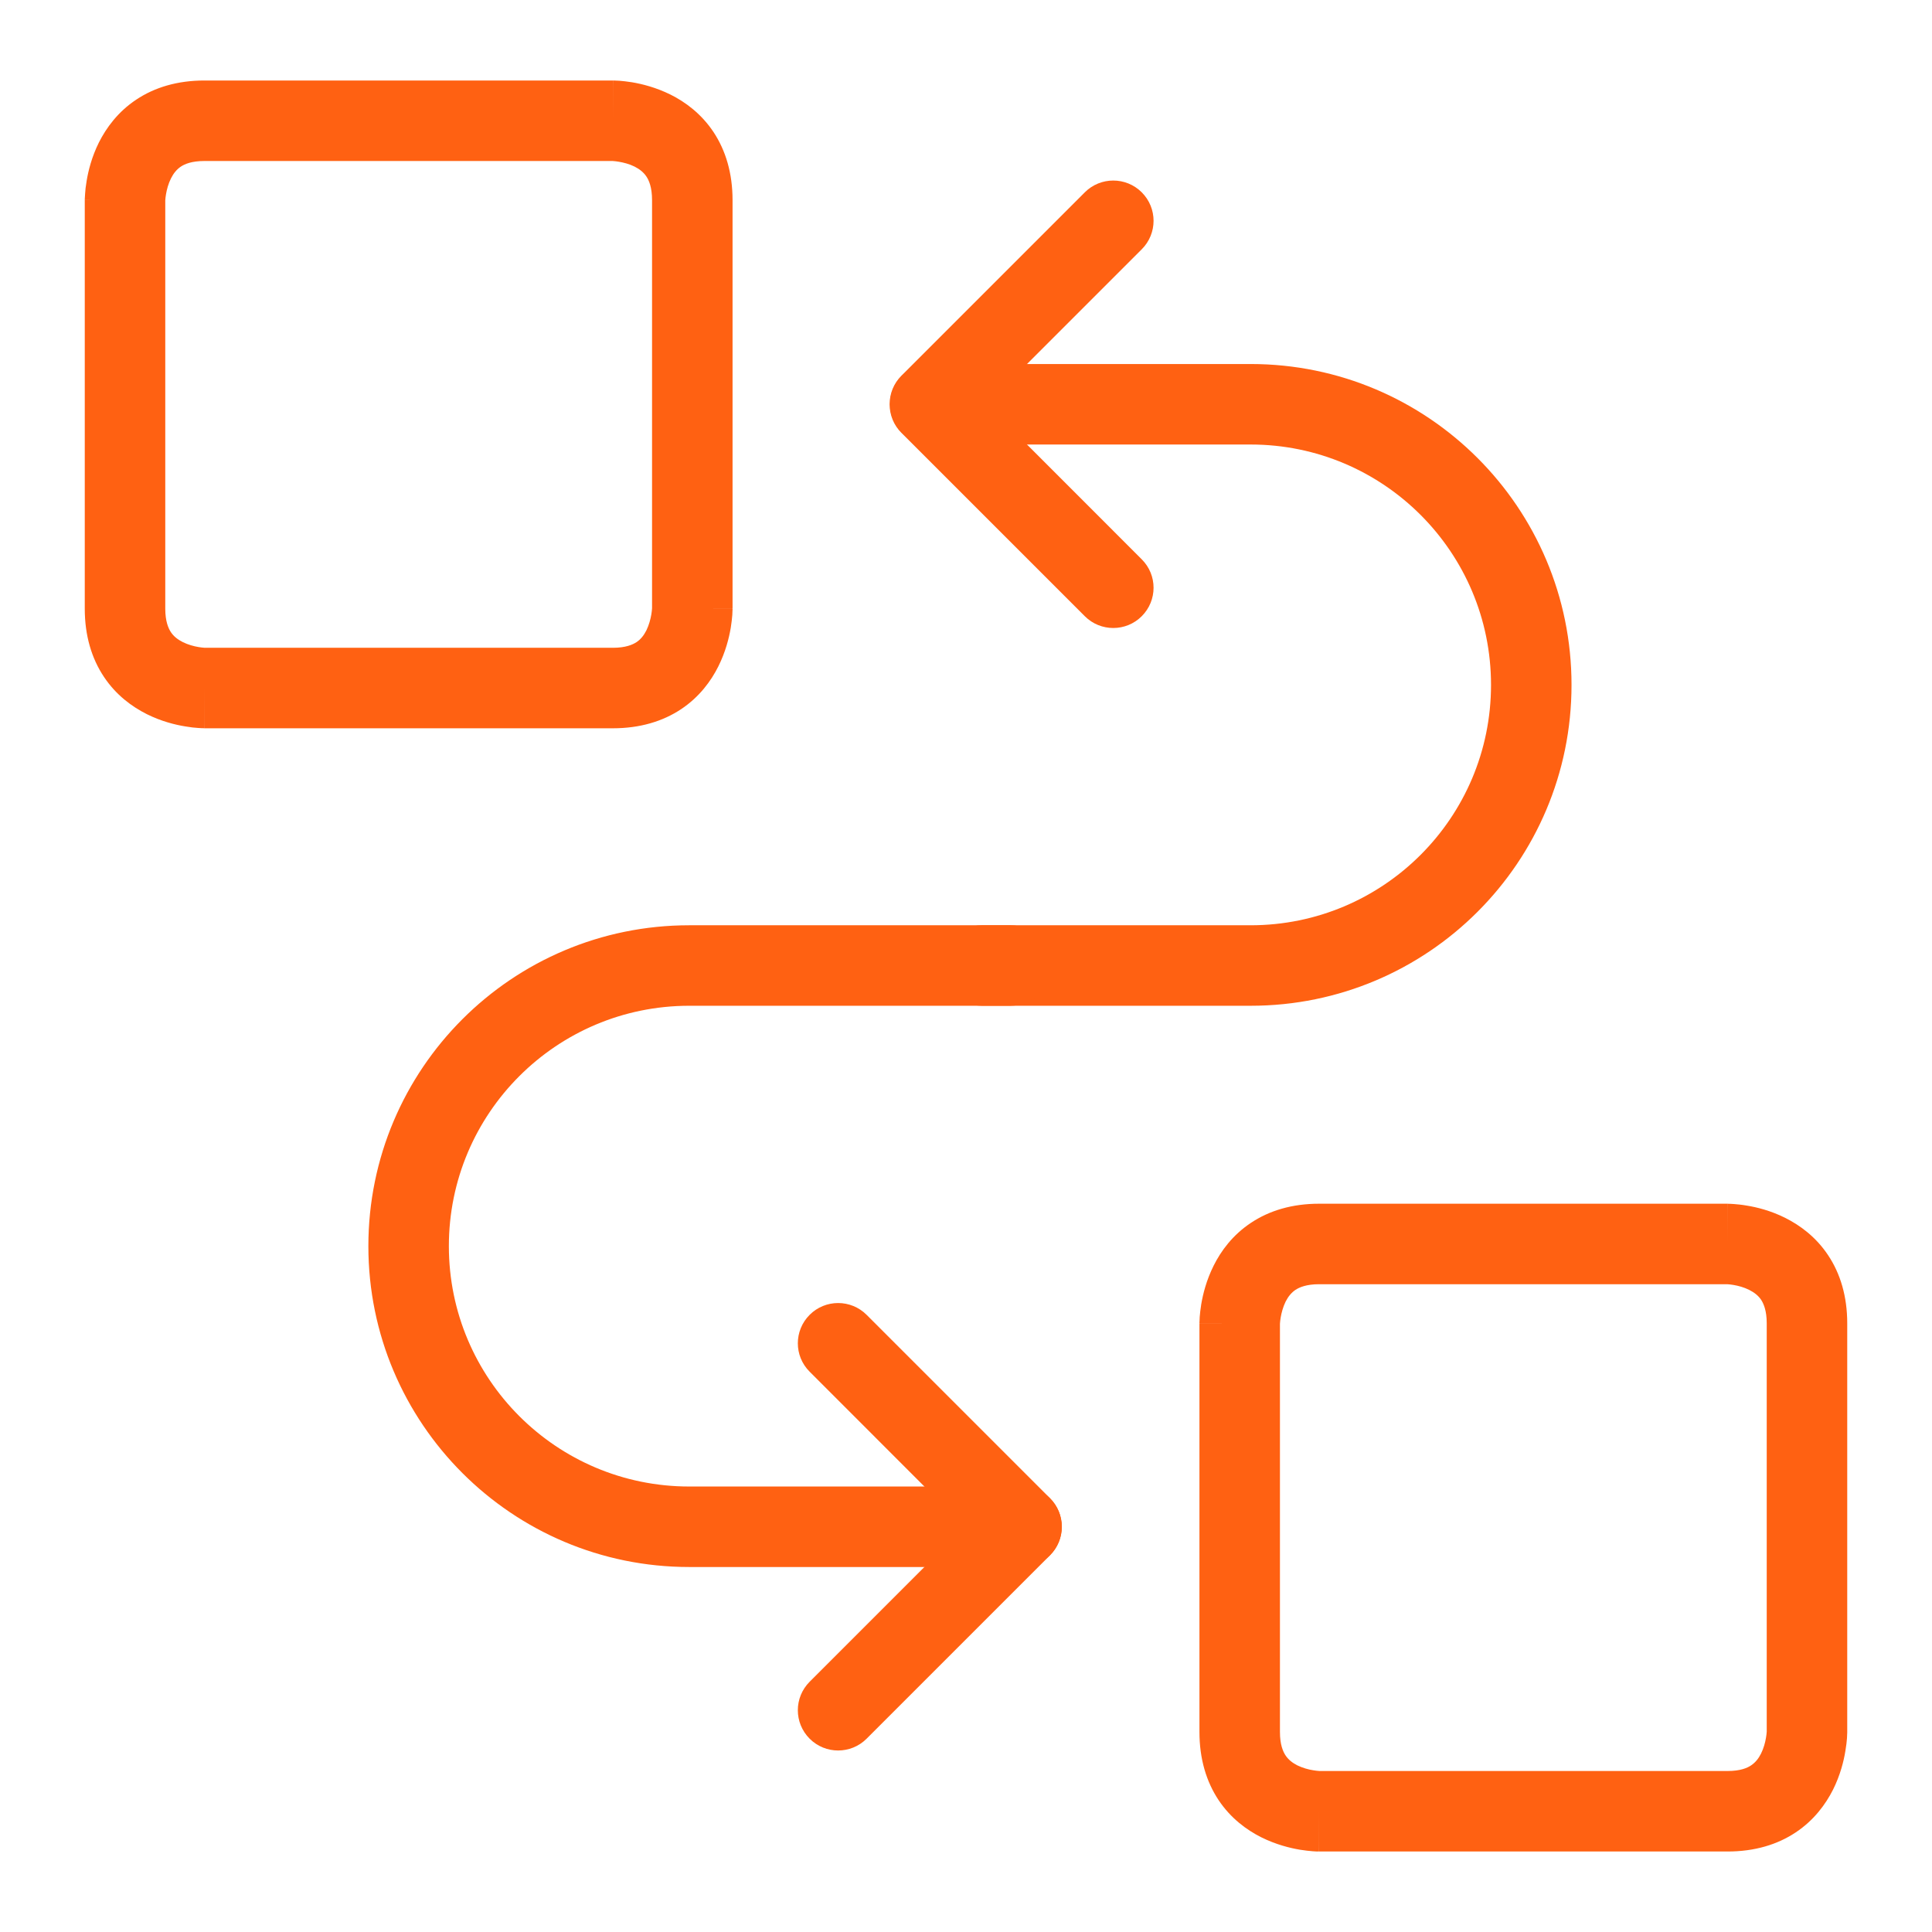
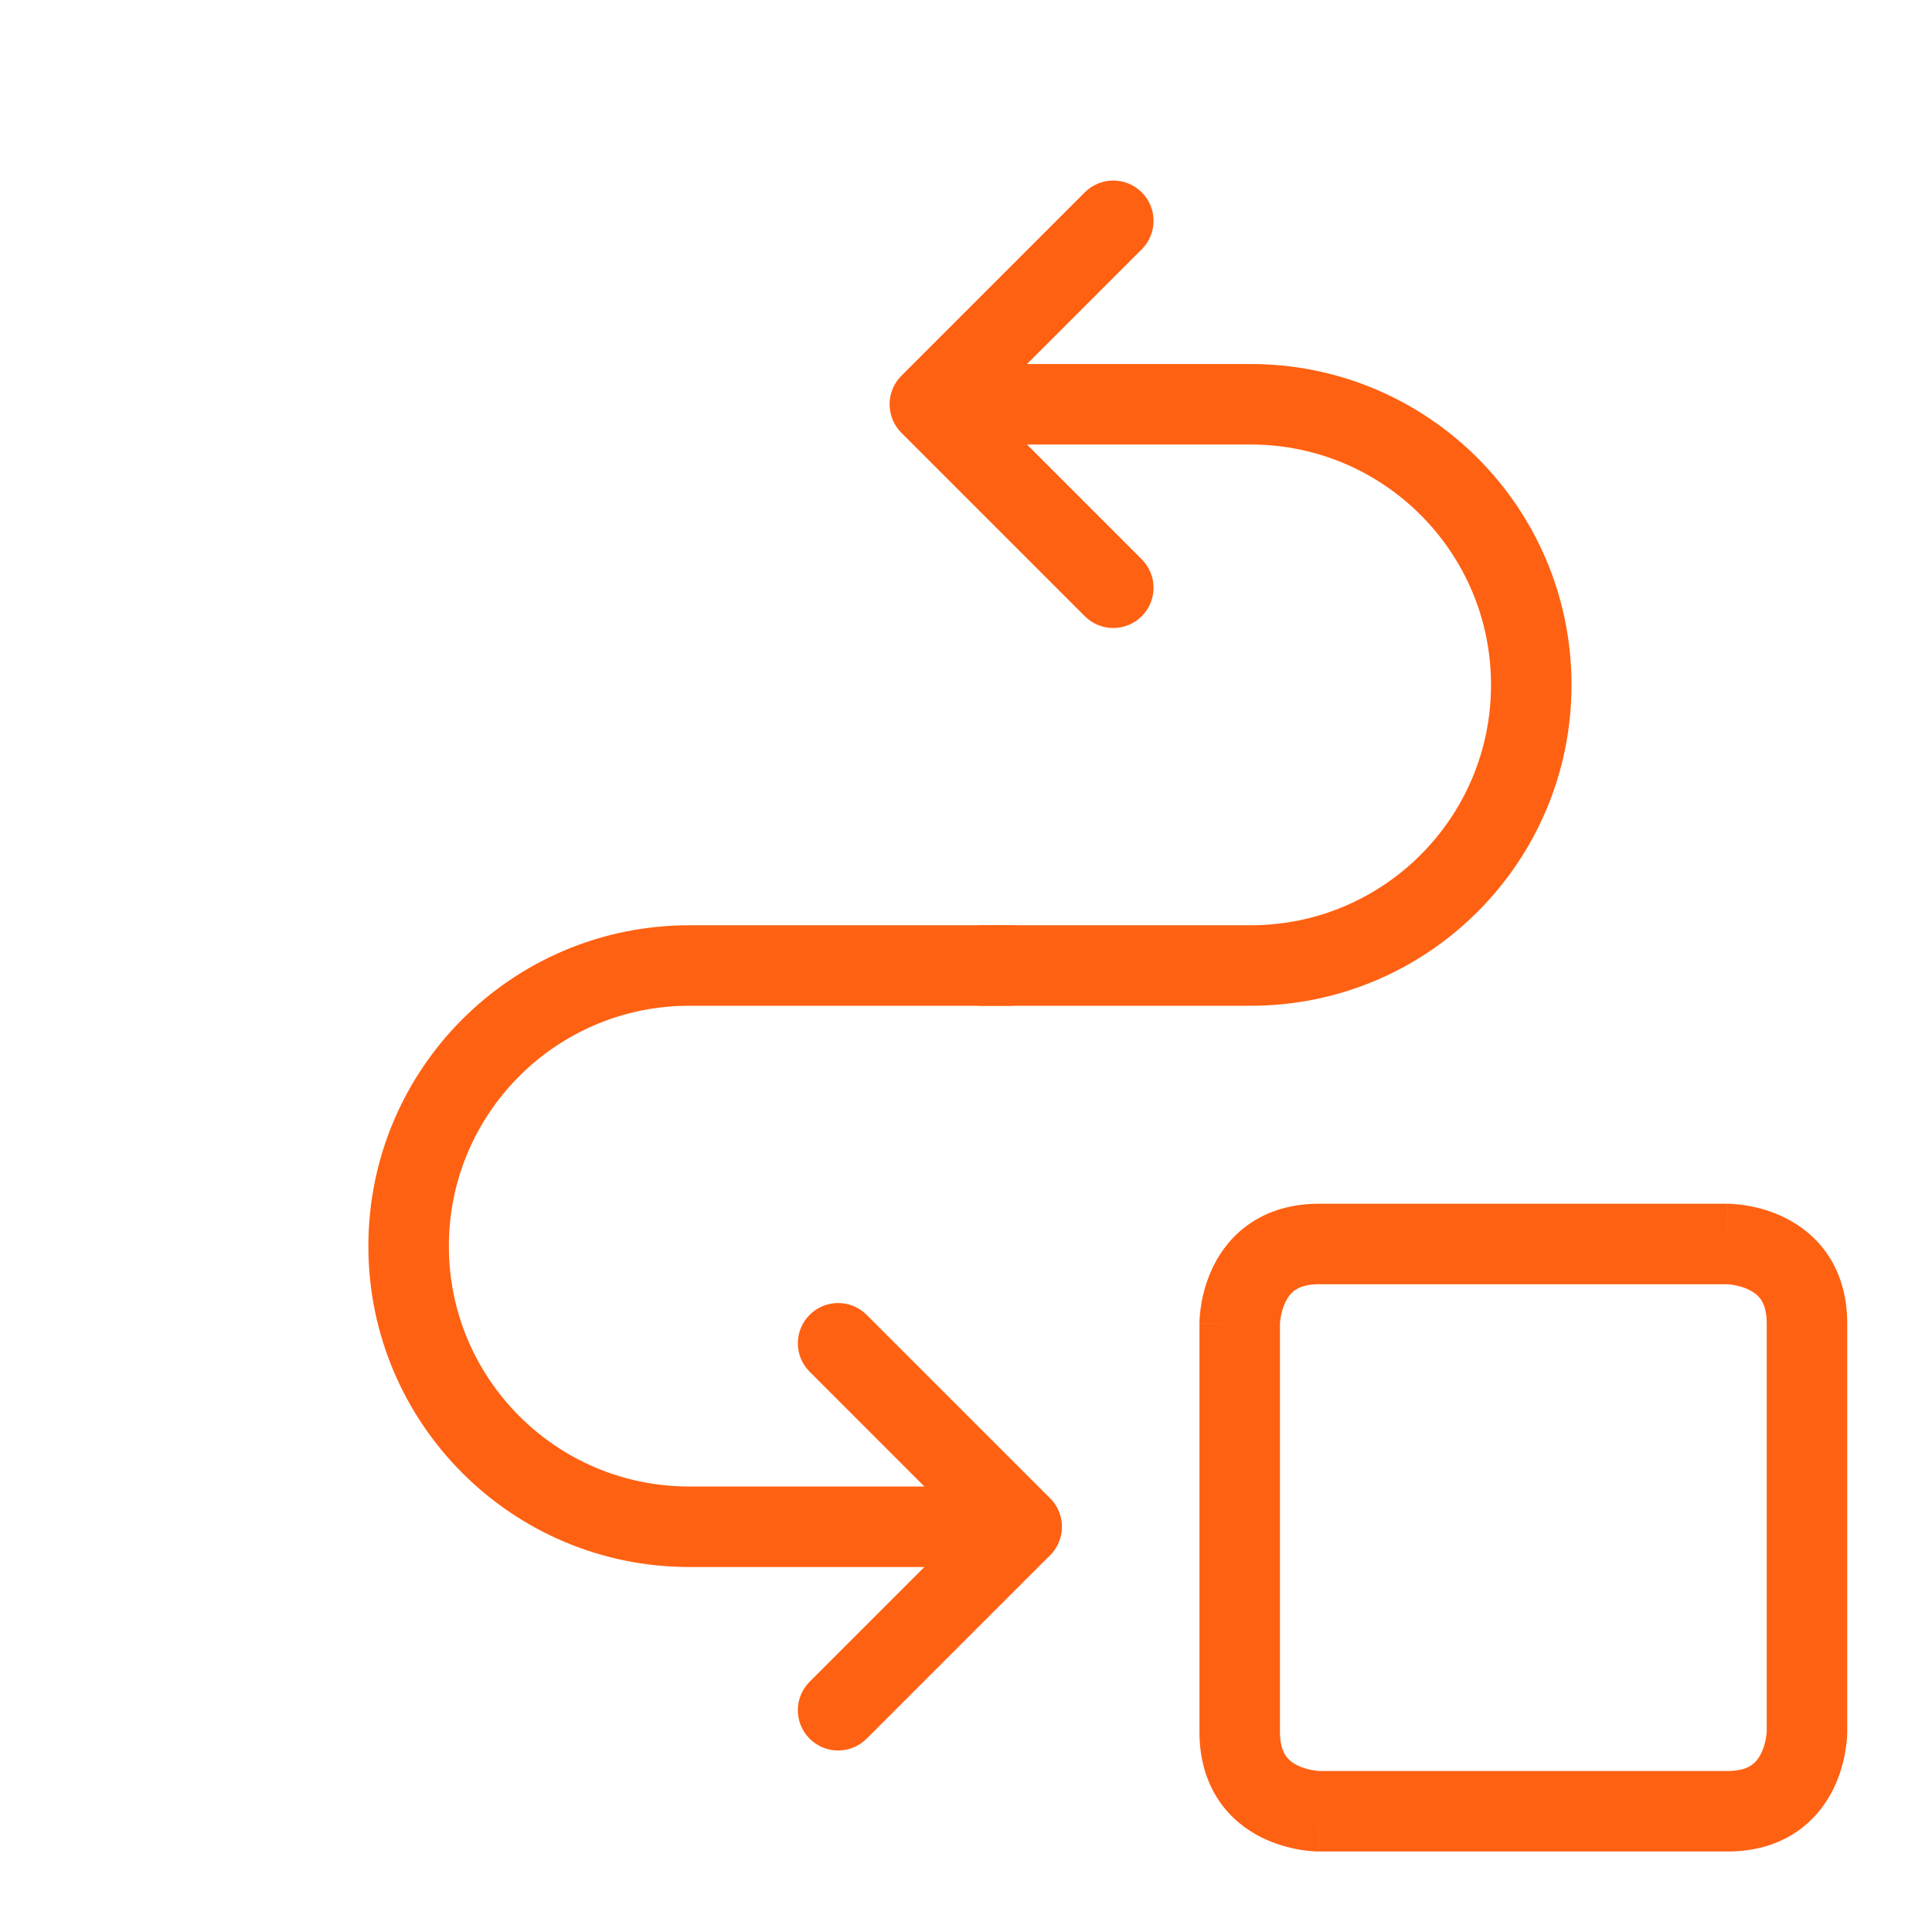
<svg xmlns="http://www.w3.org/2000/svg" width="24" height="24" viewBox="0 0 24 24" fill="none">
-   <path fill-rule="evenodd" clip-rule="evenodd" d="M2.053 2.49V7.561C2.053 7.72 2.092 7.806 2.123 7.853C2.157 7.904 2.206 7.944 2.27 7.976C2.336 8.009 2.407 8.028 2.467 8.038C2.496 8.043 2.518 8.045 2.532 8.046C2.538 8.046 2.542 8.047 2.543 8.047H7.614C7.773 8.047 7.859 8.008 7.907 7.977C7.958 7.943 7.998 7.894 8.03 7.83C8.062 7.764 8.081 7.692 8.091 7.633C8.096 7.604 8.098 7.581 8.099 7.568C8.1 7.562 8.1 7.558 8.1 7.556V2.486C8.1 2.327 8.062 2.241 8.03 2.193C7.996 2.142 7.947 2.102 7.884 2.07C7.818 2.037 7.746 2.019 7.686 2.009C7.658 2.004 7.635 2.002 7.621 2.001C7.616 2 7.612 2 7.61 2H2.539C2.38 2 2.294 2.038 2.246 2.07C2.196 2.104 2.156 2.152 2.124 2.216C2.091 2.282 2.072 2.354 2.062 2.414C2.057 2.442 2.055 2.465 2.054 2.479C2.054 2.484 2.053 2.488 2.053 2.49ZM7.614 1.5V1H2.539C2.205 1 1.921 1.085 1.692 1.238C1.465 1.389 1.321 1.587 1.229 1.769C1.139 1.95 1.096 2.124 1.076 2.249C1.065 2.313 1.059 2.367 1.057 2.408C1.055 2.428 1.054 2.445 1.054 2.458L1.053 2.475L1.053 2.481L1.053 2.483L1.053 2.485C1.053 2.485 1.053 2.486 1.553 2.486H1.053V7.561C1.053 7.895 1.138 8.179 1.291 8.408C1.442 8.635 1.64 8.779 1.823 8.871C2.003 8.961 2.178 9.004 2.303 9.024C2.366 9.035 2.421 9.041 2.461 9.043C2.481 9.045 2.498 9.046 2.511 9.046L2.528 9.046L2.534 9.047L2.537 9.047L2.538 9.047C2.538 9.047 2.539 9.047 2.539 8.547V9.047H7.614C7.948 9.047 8.232 8.962 8.462 8.809C8.688 8.658 8.833 8.46 8.924 8.277C9.014 8.097 9.057 7.922 9.078 7.797C9.088 7.734 9.094 7.679 9.097 7.639C9.098 7.619 9.099 7.602 9.099 7.589L9.1 7.572L9.1 7.566L9.1 7.563L9.1 7.562C9.1 7.562 9.1 7.561 8.6 7.561H9.1V2.486C9.1 2.152 9.015 1.868 8.862 1.638C8.711 1.412 8.513 1.267 8.331 1.176C8.15 1.086 7.976 1.043 7.851 1.022C7.787 1.012 7.733 1.006 7.692 1.003C7.672 1.002 7.655 1.001 7.642 1.001L7.625 1L7.619 1L7.617 1L7.615 1C7.615 1 7.614 1 7.614 1.5Z" fill="#FF6112" />
  <path fill-rule="evenodd" clip-rule="evenodd" d="M11.057 5.022C11.057 4.746 11.28 4.522 11.557 4.522H15.536C17.738 4.522 19.522 6.307 19.522 8.508C19.522 10.71 17.738 12.494 15.536 12.494H12.199C11.923 12.494 11.699 12.27 11.699 11.994C11.699 11.718 11.923 11.494 12.199 11.494H15.536C17.185 11.494 18.522 10.157 18.522 8.508C18.522 6.859 17.185 5.522 15.536 5.522H11.557C11.28 5.522 11.057 5.298 11.057 5.022Z" fill="#FF6112" />
  <path fill-rule="evenodd" clip-rule="evenodd" d="M4.576 15.48C4.576 13.278 6.361 11.494 8.562 11.494H12.552C12.828 11.494 13.052 11.718 13.052 11.994C13.052 12.27 12.828 12.494 12.552 12.494H8.562C6.913 12.494 5.576 13.831 5.576 15.48C5.576 17.129 6.913 18.466 8.562 18.466H12.69C12.966 18.466 13.19 18.69 13.19 18.966C13.19 19.242 12.966 19.466 12.69 19.466H8.562C6.361 19.466 4.576 17.681 4.576 15.48Z" fill="#FF6112" />
  <path fill-rule="evenodd" clip-rule="evenodd" d="M14.183 2.389C14.379 2.585 14.379 2.901 14.183 3.097L12.258 5.022L14.183 6.948C14.379 7.143 14.379 7.459 14.183 7.655C13.988 7.85 13.671 7.85 13.476 7.655L11.197 5.376C11.103 5.282 11.051 5.155 11.051 5.022C11.051 4.889 11.103 4.762 11.197 4.668L13.476 2.389C13.671 2.194 13.988 2.194 14.183 2.389Z" fill="#FF6112" />
-   <path fill-rule="evenodd" clip-rule="evenodd" d="M10.058 16.333C10.253 16.138 10.57 16.138 10.765 16.333L13.044 18.612C13.239 18.808 13.239 19.124 13.044 19.32L10.765 21.599C10.57 21.794 10.253 21.794 10.058 21.599C9.862 21.403 9.862 21.087 10.058 20.891L11.983 18.966L10.058 17.04C9.862 16.845 9.862 16.529 10.058 16.333Z" fill="#FF6112" />
+   <path fill-rule="evenodd" clip-rule="evenodd" d="M10.058 16.333C10.253 16.138 10.57 16.138 10.765 16.333L13.044 18.612C13.239 18.808 13.239 19.124 13.044 19.32L10.765 21.599C10.57 21.794 10.253 21.794 10.058 21.599C9.862 21.403 9.862 21.087 10.058 20.891L11.983 18.966L10.058 17.04C9.862 16.845 9.862 16.529 10.058 16.333" fill="#FF6112" />
  <path fill-rule="evenodd" clip-rule="evenodd" d="M15.9 16.444V21.515C15.9 21.673 15.938 21.759 15.97 21.807C16.004 21.858 16.053 21.898 16.116 21.93C16.182 21.962 16.254 21.982 16.314 21.991C16.342 21.996 16.365 21.998 16.379 21.999C16.384 22 16.388 22 16.39 22H21.461C21.62 22 21.706 21.962 21.753 21.93C21.804 21.896 21.844 21.848 21.876 21.784C21.909 21.718 21.928 21.646 21.938 21.586C21.943 21.558 21.945 21.535 21.946 21.521C21.946 21.516 21.947 21.512 21.947 21.51V16.439C21.947 16.28 21.908 16.194 21.877 16.146C21.843 16.096 21.794 16.056 21.73 16.024C21.665 15.991 21.593 15.972 21.533 15.962C21.504 15.957 21.482 15.955 21.468 15.954C21.462 15.954 21.459 15.954 21.456 15.953H16.386C16.227 15.953 16.141 15.992 16.093 16.023C16.043 16.057 16.002 16.106 15.97 16.17C15.938 16.236 15.919 16.308 15.909 16.367C15.904 16.396 15.902 16.419 15.901 16.432C15.9 16.438 15.9 16.442 15.9 16.444ZM21.461 15.453V14.953H16.386C16.052 14.953 15.768 15.038 15.539 15.191C15.312 15.342 15.167 15.54 15.076 15.723C14.986 15.903 14.943 16.078 14.922 16.203C14.912 16.267 14.906 16.321 14.903 16.361C14.902 16.381 14.901 16.398 14.901 16.411L14.9 16.428L14.9 16.434L14.9 16.437L14.9 16.438C14.9 16.438 14.9 16.439 15.4 16.439H14.9V21.515C14.9 21.848 14.985 22.132 15.138 22.362C15.289 22.588 15.487 22.733 15.669 22.824C15.85 22.914 16.024 22.957 16.149 22.978C16.213 22.988 16.267 22.994 16.308 22.997C16.328 22.998 16.345 22.999 16.358 23L16.375 23L16.381 23L16.384 23L16.385 23C16.385 23 16.386 23 16.386 22.5V23H21.461C21.795 23 22.079 22.915 22.308 22.762C22.535 22.611 22.679 22.413 22.771 22.231C22.861 22.05 22.904 21.876 22.924 21.751C22.935 21.687 22.941 21.633 22.944 21.592C22.945 21.572 22.946 21.555 22.946 21.542L22.947 21.525L22.947 21.519L22.947 21.517L22.947 21.515C22.947 21.515 22.947 21.515 22.447 21.515H22.947V16.439C22.947 16.105 22.862 15.821 22.709 15.592C22.558 15.365 22.36 15.221 22.177 15.129C21.997 15.039 21.823 14.996 21.697 14.976C21.634 14.965 21.579 14.96 21.539 14.957C21.519 14.955 21.502 14.954 21.489 14.954L21.472 14.954L21.466 14.953L21.463 14.953L21.462 14.953C21.462 14.953 21.461 14.953 21.461 15.453Z" fill="#FF6112" />
</svg>